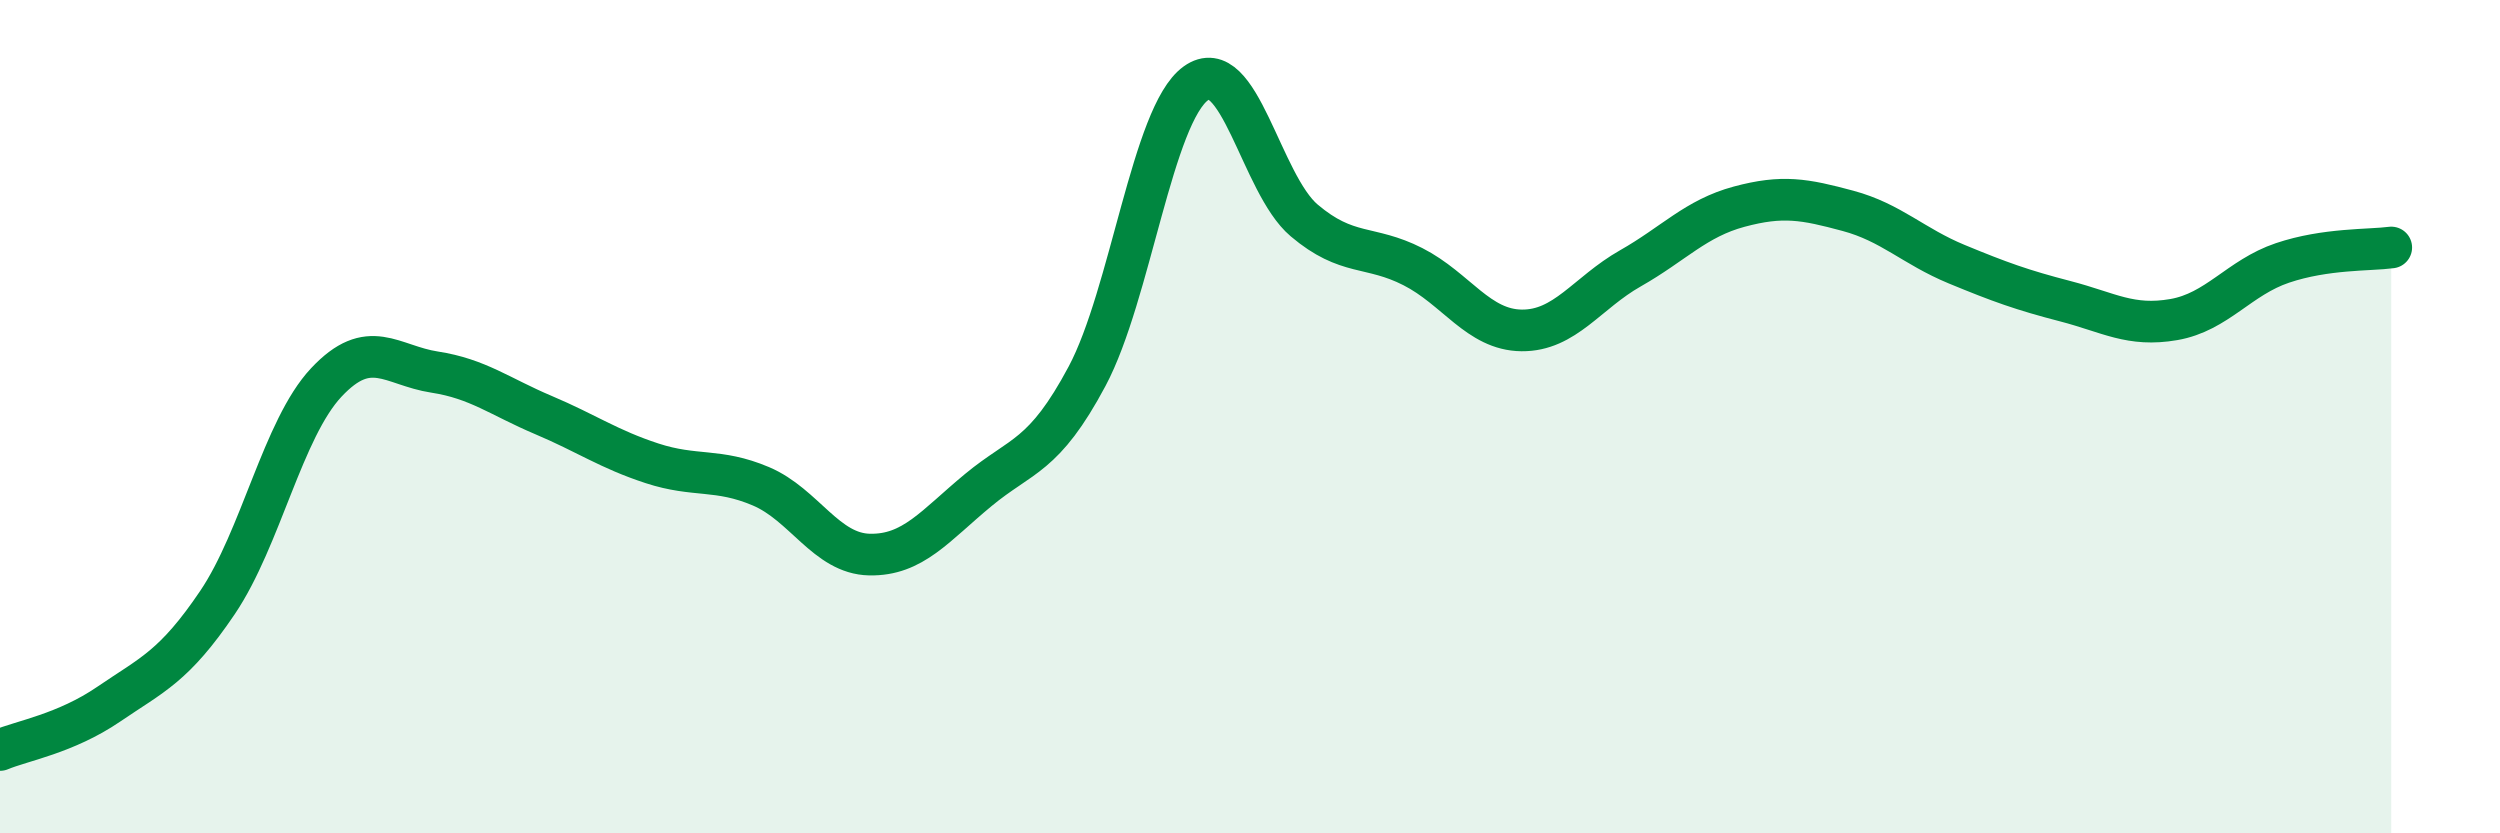
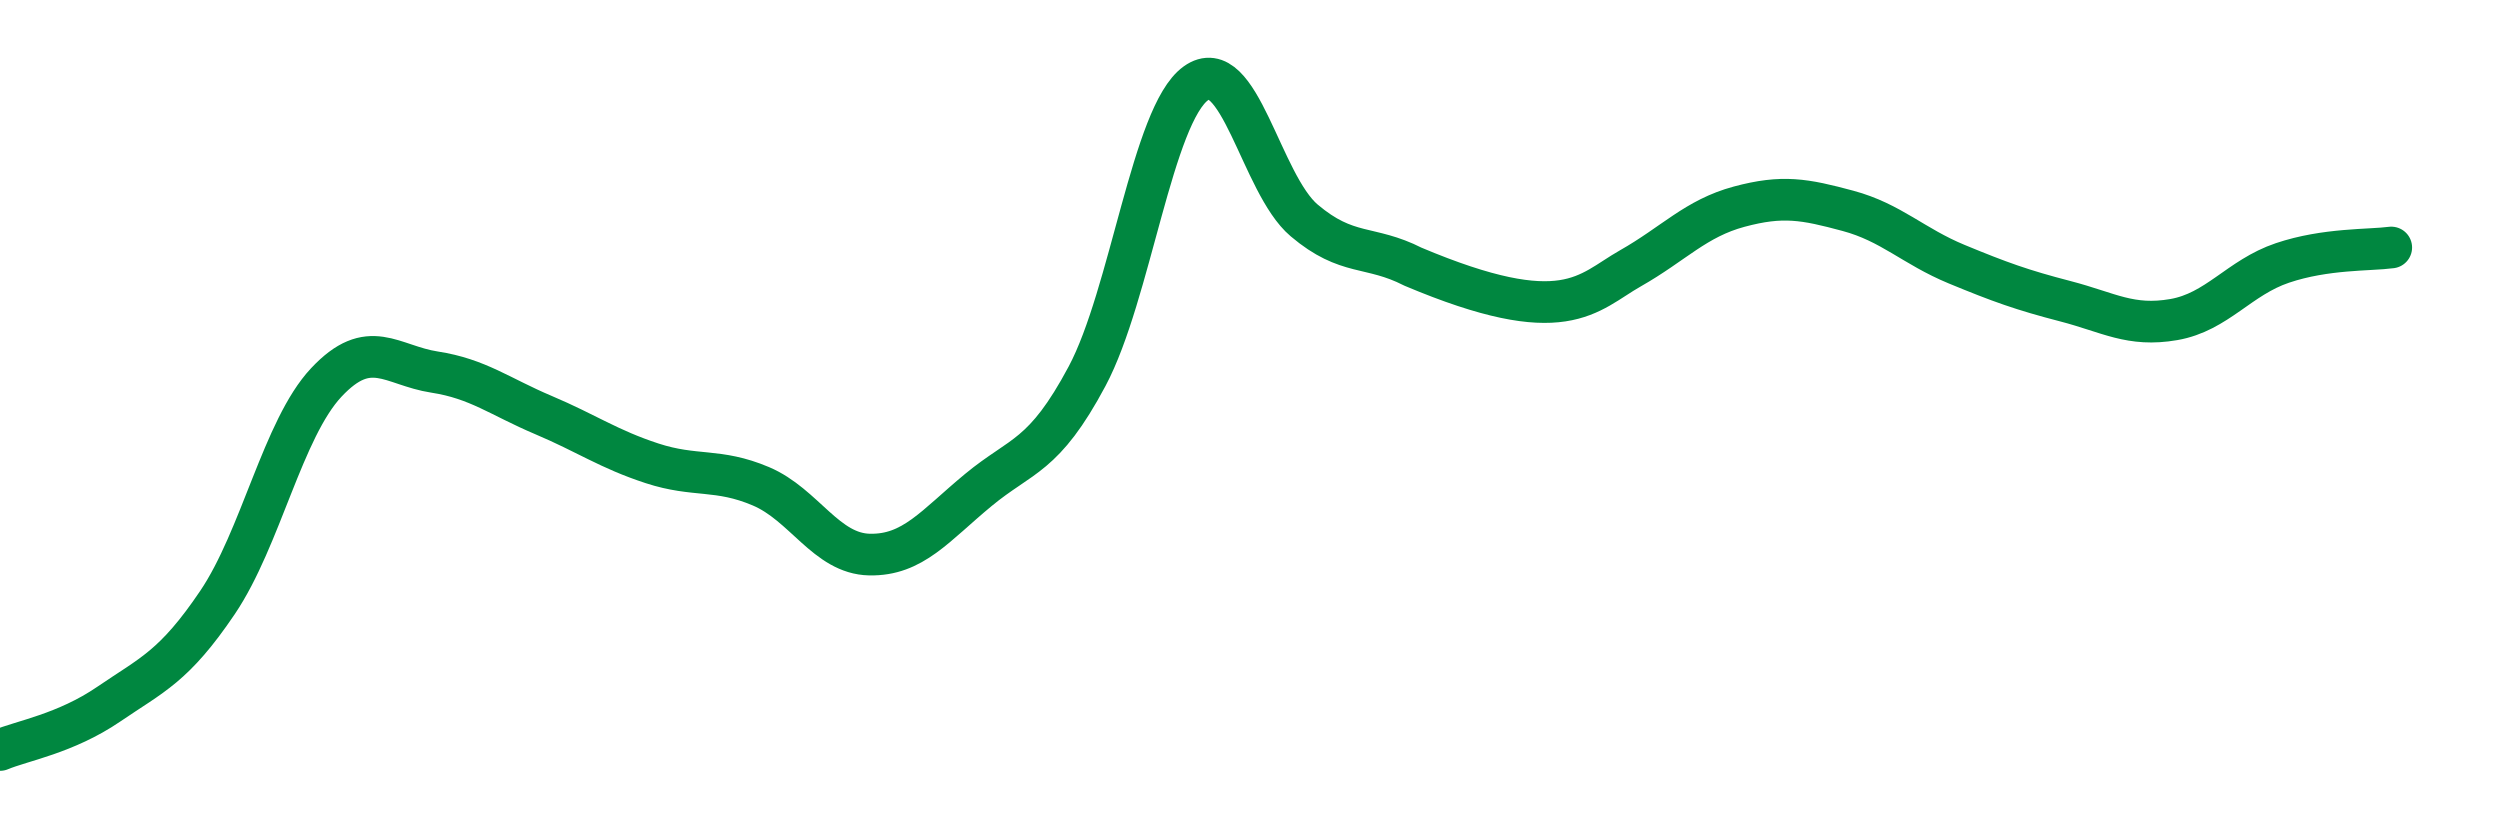
<svg xmlns="http://www.w3.org/2000/svg" width="60" height="20" viewBox="0 0 60 20">
-   <path d="M 0,18 C 0.52,17.78 1.57,17.61 2.61,16.9 C 3.65,16.19 4.18,16 5.22,14.46 C 6.26,12.92 6.79,10.29 7.83,9.18 C 8.87,8.07 9.39,8.77 10.43,8.93 C 11.47,9.09 12,9.52 13.04,9.96 C 14.08,10.4 14.61,10.78 15.65,11.12 C 16.69,11.46 17.22,11.23 18.26,11.67 C 19.3,12.11 19.83,13.29 20.87,13.31 C 21.91,13.33 22.44,12.62 23.48,11.76 C 24.52,10.9 25.05,10.98 26.09,9.03 C 27.13,7.08 27.66,2.75 28.7,2 C 29.74,1.25 30.26,4.41 31.3,5.29 C 32.34,6.17 32.87,5.87 33.91,6.4 C 34.95,6.93 35.48,7.92 36.52,7.93 C 37.56,7.94 38.09,7.03 39.13,6.44 C 40.17,5.85 40.7,5.24 41.74,4.96 C 42.78,4.68 43.31,4.78 44.35,5.06 C 45.39,5.34 45.92,5.91 46.96,6.34 C 48,6.77 48.53,6.96 49.57,7.23 C 50.61,7.5 51.13,7.85 52.17,7.67 C 53.21,7.49 53.74,6.66 54.78,6.31 C 55.82,5.96 56.87,6.01 57.39,5.94L57.39 20L0 20Z" fill="#008740" opacity="0.1" stroke-linecap="round" stroke-linejoin="round" />
-   <path d="M 0,18 C 0.52,17.78 1.57,17.61 2.61,16.9 C 3.65,16.19 4.18,16 5.22,14.46 C 6.26,12.92 6.79,10.29 7.83,9.18 C 8.87,8.07 9.39,8.77 10.43,8.93 C 11.47,9.09 12,9.52 13.04,9.96 C 14.08,10.4 14.61,10.78 15.65,11.12 C 16.69,11.46 17.22,11.23 18.26,11.67 C 19.3,12.11 19.83,13.29 20.87,13.31 C 21.91,13.33 22.44,12.62 23.48,11.76 C 24.52,10.9 25.05,10.98 26.09,9.03 C 27.13,7.08 27.66,2.75 28.7,2 C 29.74,1.25 30.26,4.41 31.3,5.29 C 32.34,6.17 32.87,5.87 33.91,6.4 C 34.95,6.93 35.48,7.92 36.52,7.93 C 37.56,7.94 38.09,7.03 39.13,6.44 C 40.17,5.85 40.7,5.24 41.74,4.96 C 42.78,4.68 43.31,4.78 44.35,5.06 C 45.39,5.34 45.92,5.91 46.96,6.34 C 48,6.77 48.53,6.96 49.57,7.23 C 50.61,7.5 51.13,7.85 52.17,7.67 C 53.21,7.49 53.74,6.66 54.78,6.31 C 55.82,5.96 56.87,6.01 57.39,5.94" stroke="#008740" stroke-width="1" fill="none" stroke-linecap="round" stroke-linejoin="round" />
+   <path d="M 0,18 C 0.52,17.78 1.57,17.61 2.61,16.9 C 3.65,16.19 4.18,16 5.22,14.46 C 6.26,12.92 6.79,10.29 7.83,9.18 C 8.87,8.07 9.39,8.77 10.43,8.93 C 11.47,9.09 12,9.52 13.04,9.96 C 14.08,10.4 14.61,10.78 15.65,11.12 C 16.69,11.46 17.22,11.23 18.26,11.67 C 19.3,12.11 19.83,13.29 20.87,13.31 C 21.91,13.33 22.44,12.62 23.48,11.76 C 24.52,10.9 25.05,10.98 26.09,9.03 C 27.13,7.08 27.66,2.75 28.7,2 C 29.74,1.25 30.26,4.41 31.3,5.29 C 32.34,6.17 32.87,5.87 33.91,6.4 C 37.56,7.94 38.09,7.03 39.13,6.44 C 40.17,5.85 40.7,5.24 41.74,4.96 C 42.78,4.68 43.31,4.78 44.35,5.06 C 45.39,5.34 45.92,5.91 46.96,6.34 C 48,6.77 48.53,6.96 49.57,7.23 C 50.61,7.5 51.13,7.85 52.17,7.67 C 53.21,7.49 53.74,6.66 54.78,6.31 C 55.82,5.96 56.87,6.01 57.39,5.94" stroke="#008740" stroke-width="1" fill="none" stroke-linecap="round" stroke-linejoin="round" />
</svg>